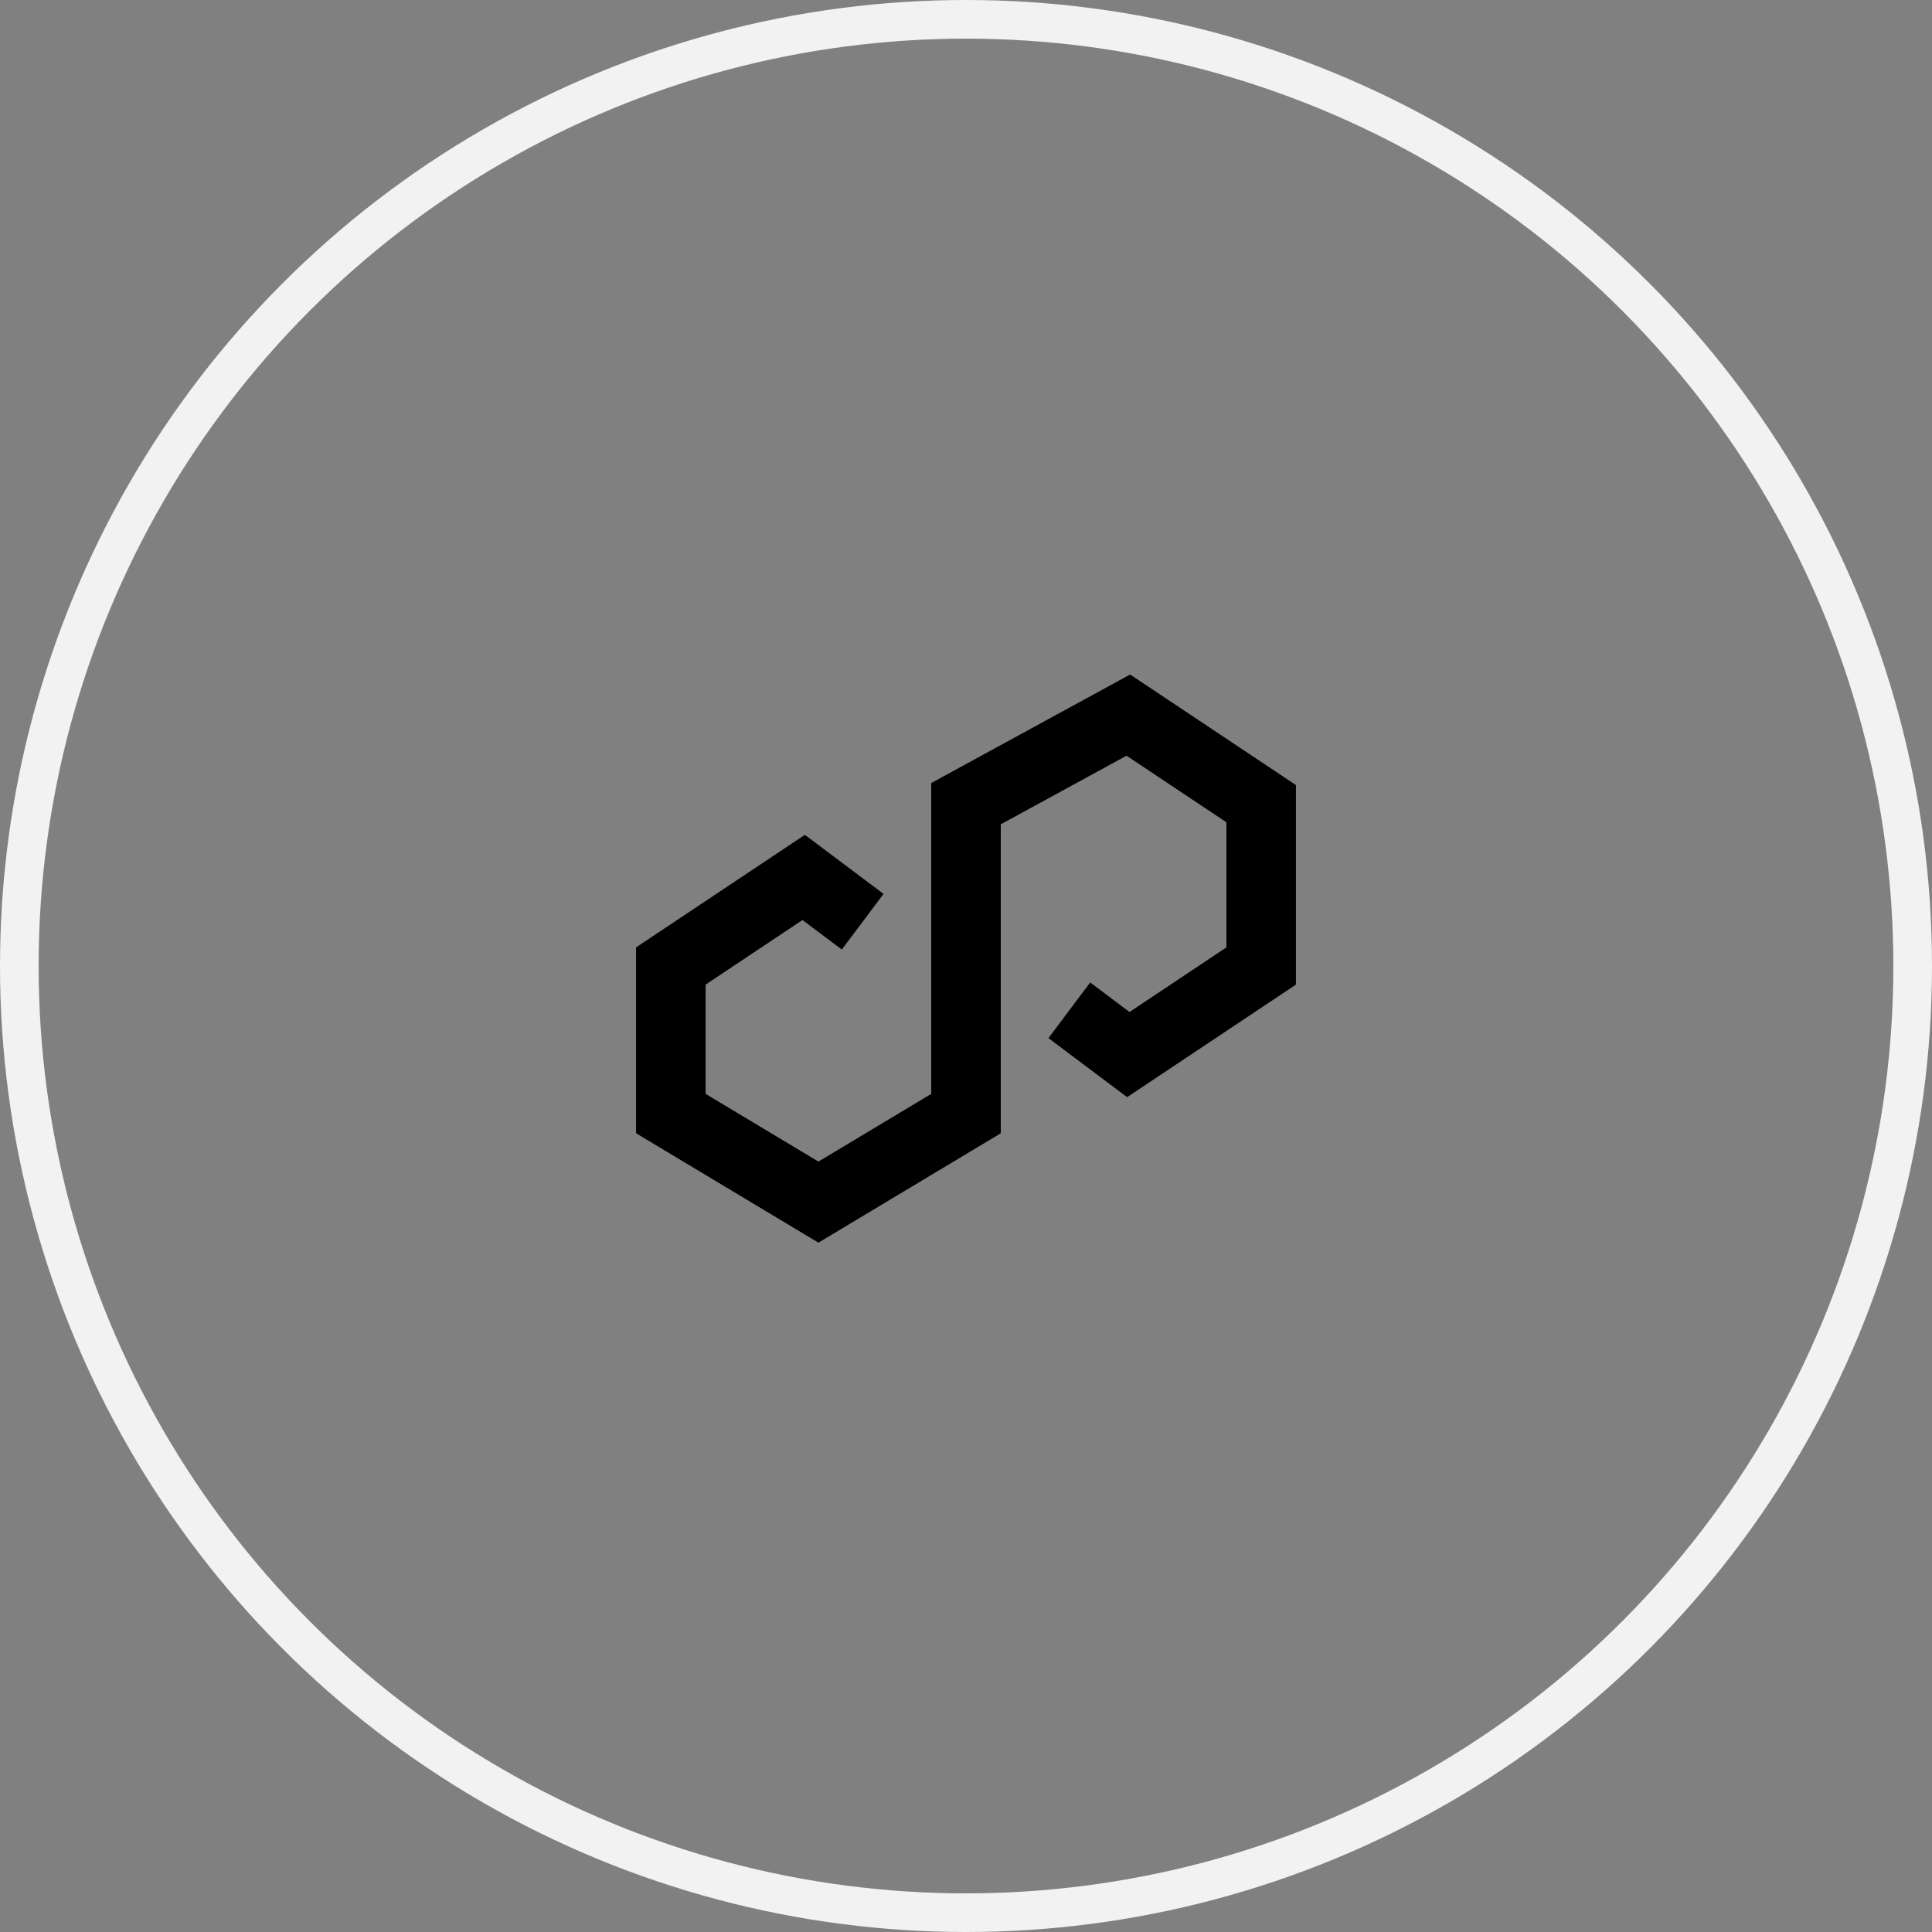
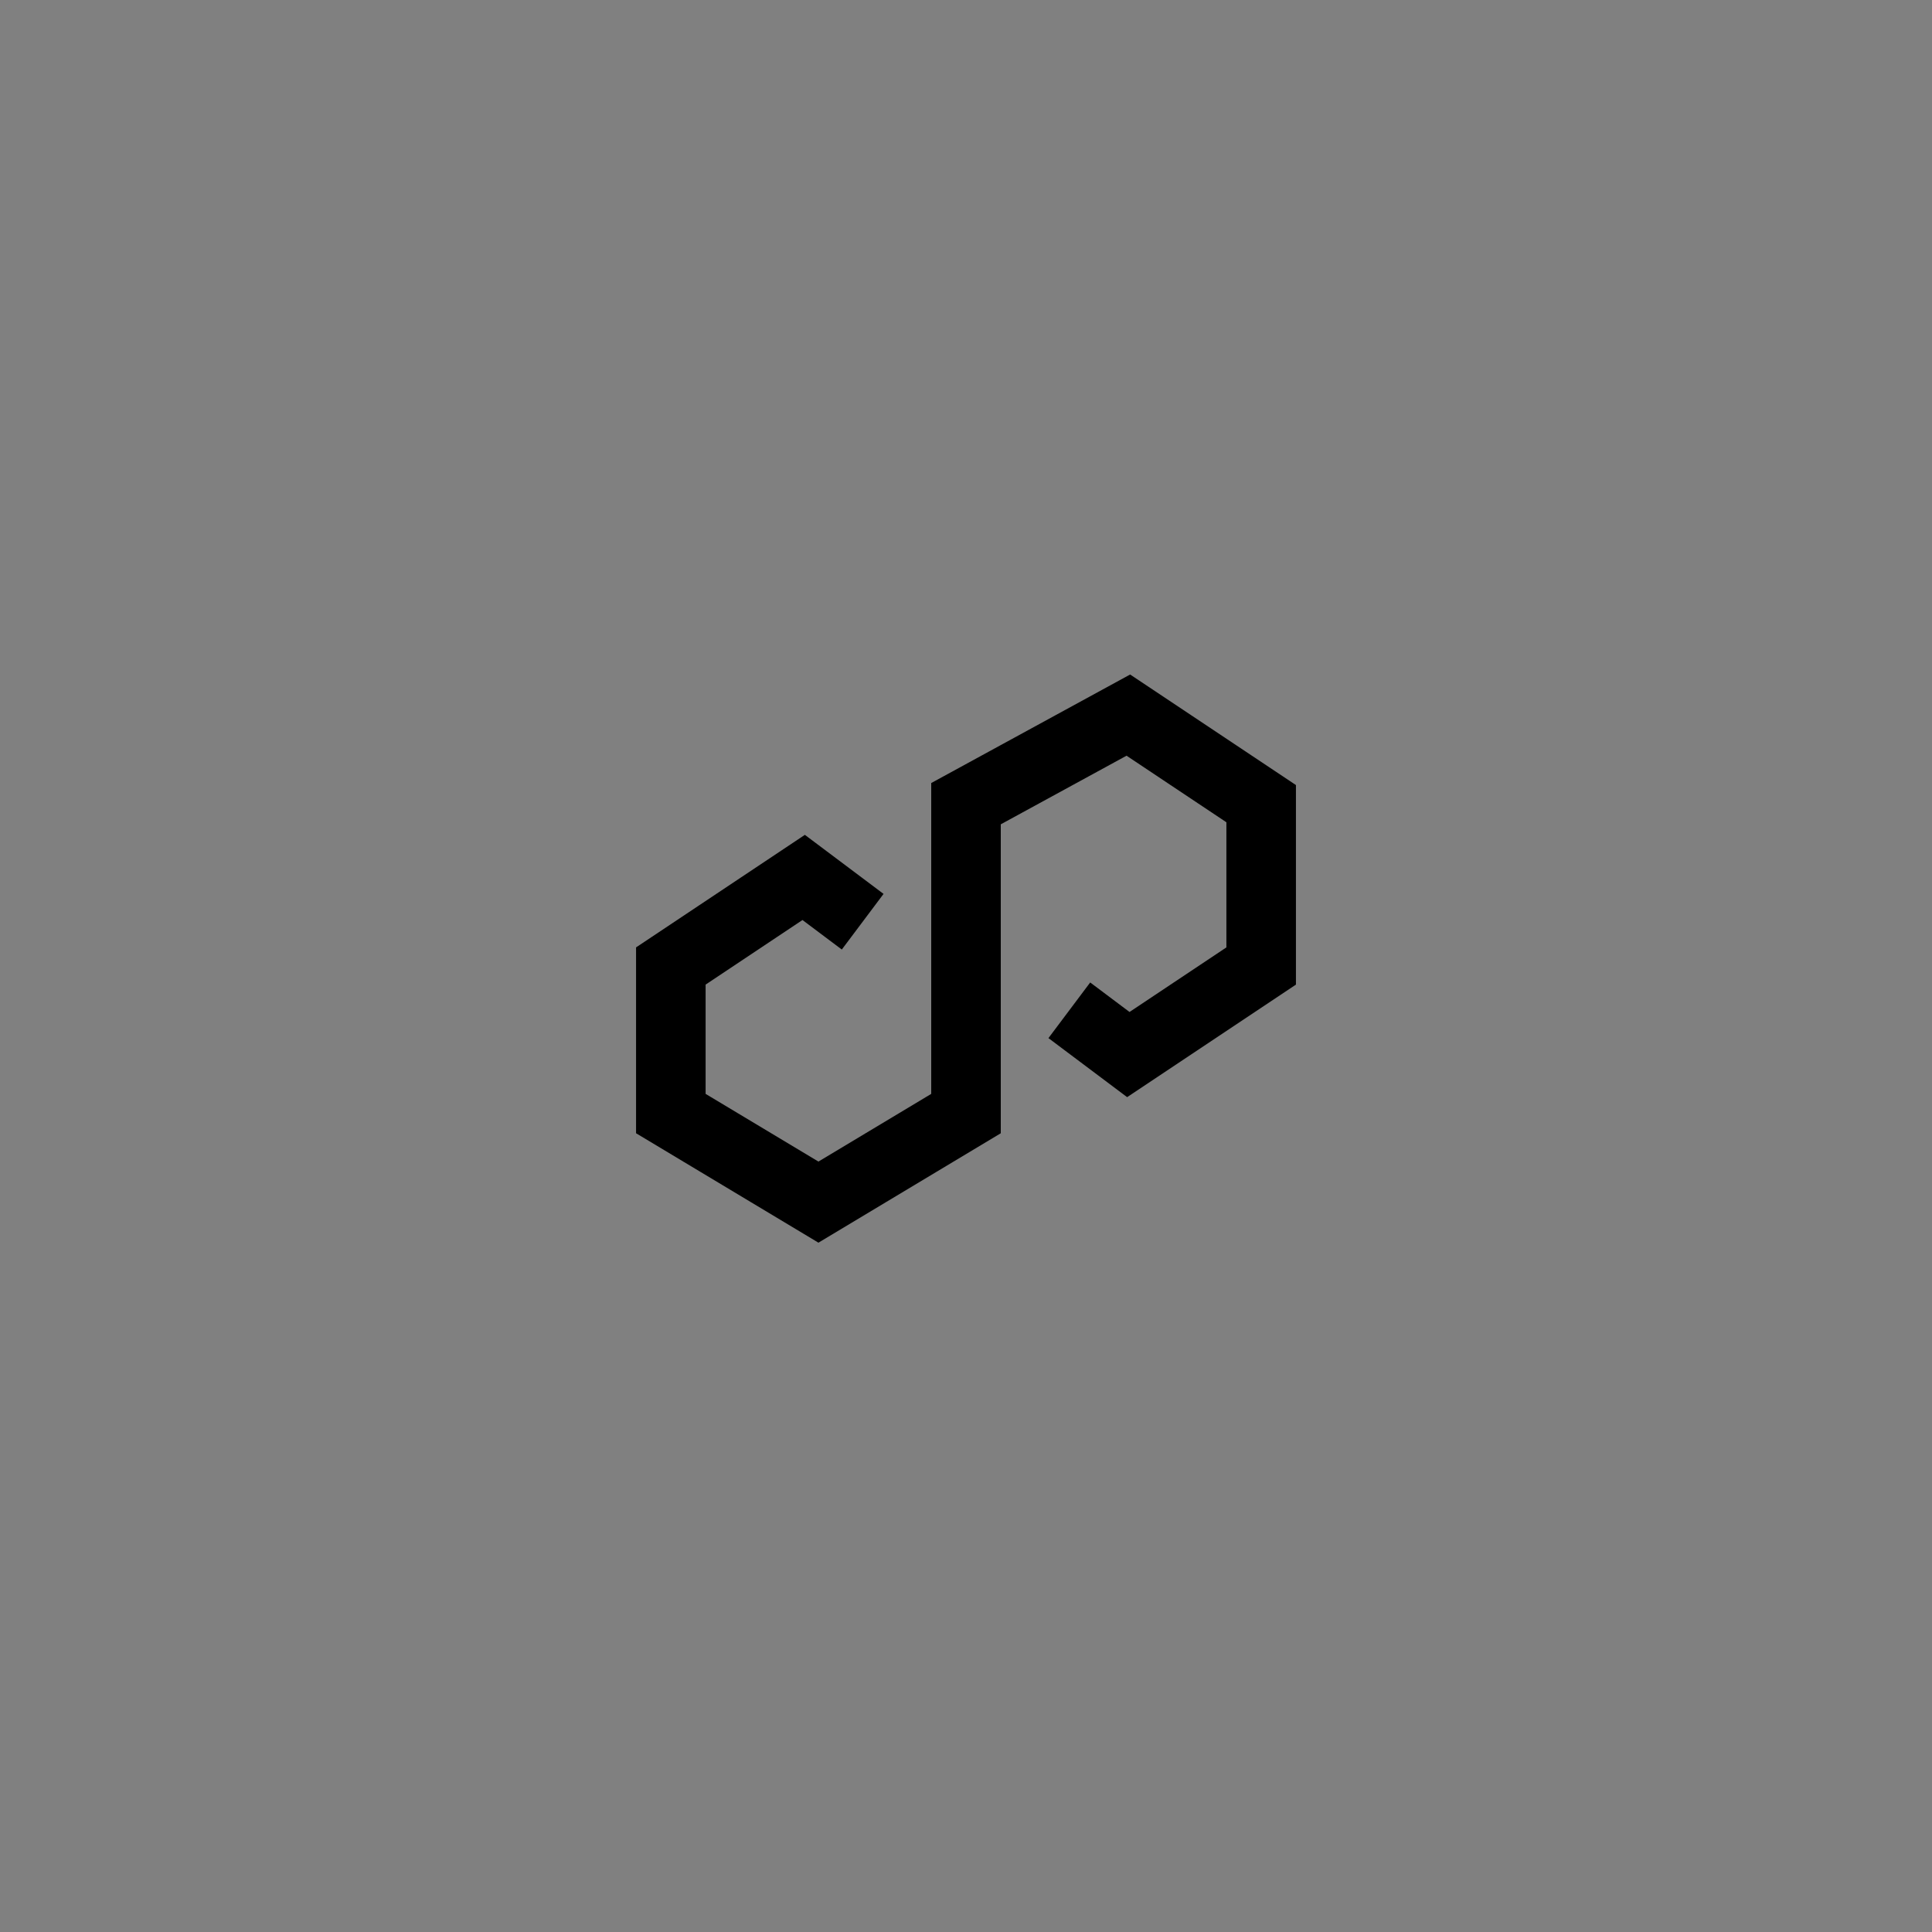
<svg xmlns="http://www.w3.org/2000/svg" width="50" height="50" viewBox="0 0 50 50" fill="none">
  <rect x="0" y="0" width="50" height="50" fill="#808080" stroke="none" />
-   <circle cx="25" cy="25" r="24.5" stroke="#F2F2F2" />
  <path d="M22.326 23.854L20.799 22.708L17.361 25V28.819L21.181 31.111L25 28.819V20.799L29.201 18.507L32.639 20.799V25L29.201 27.292L27.674 26.146" stroke="black" stroke-width="1.8" />
</svg>